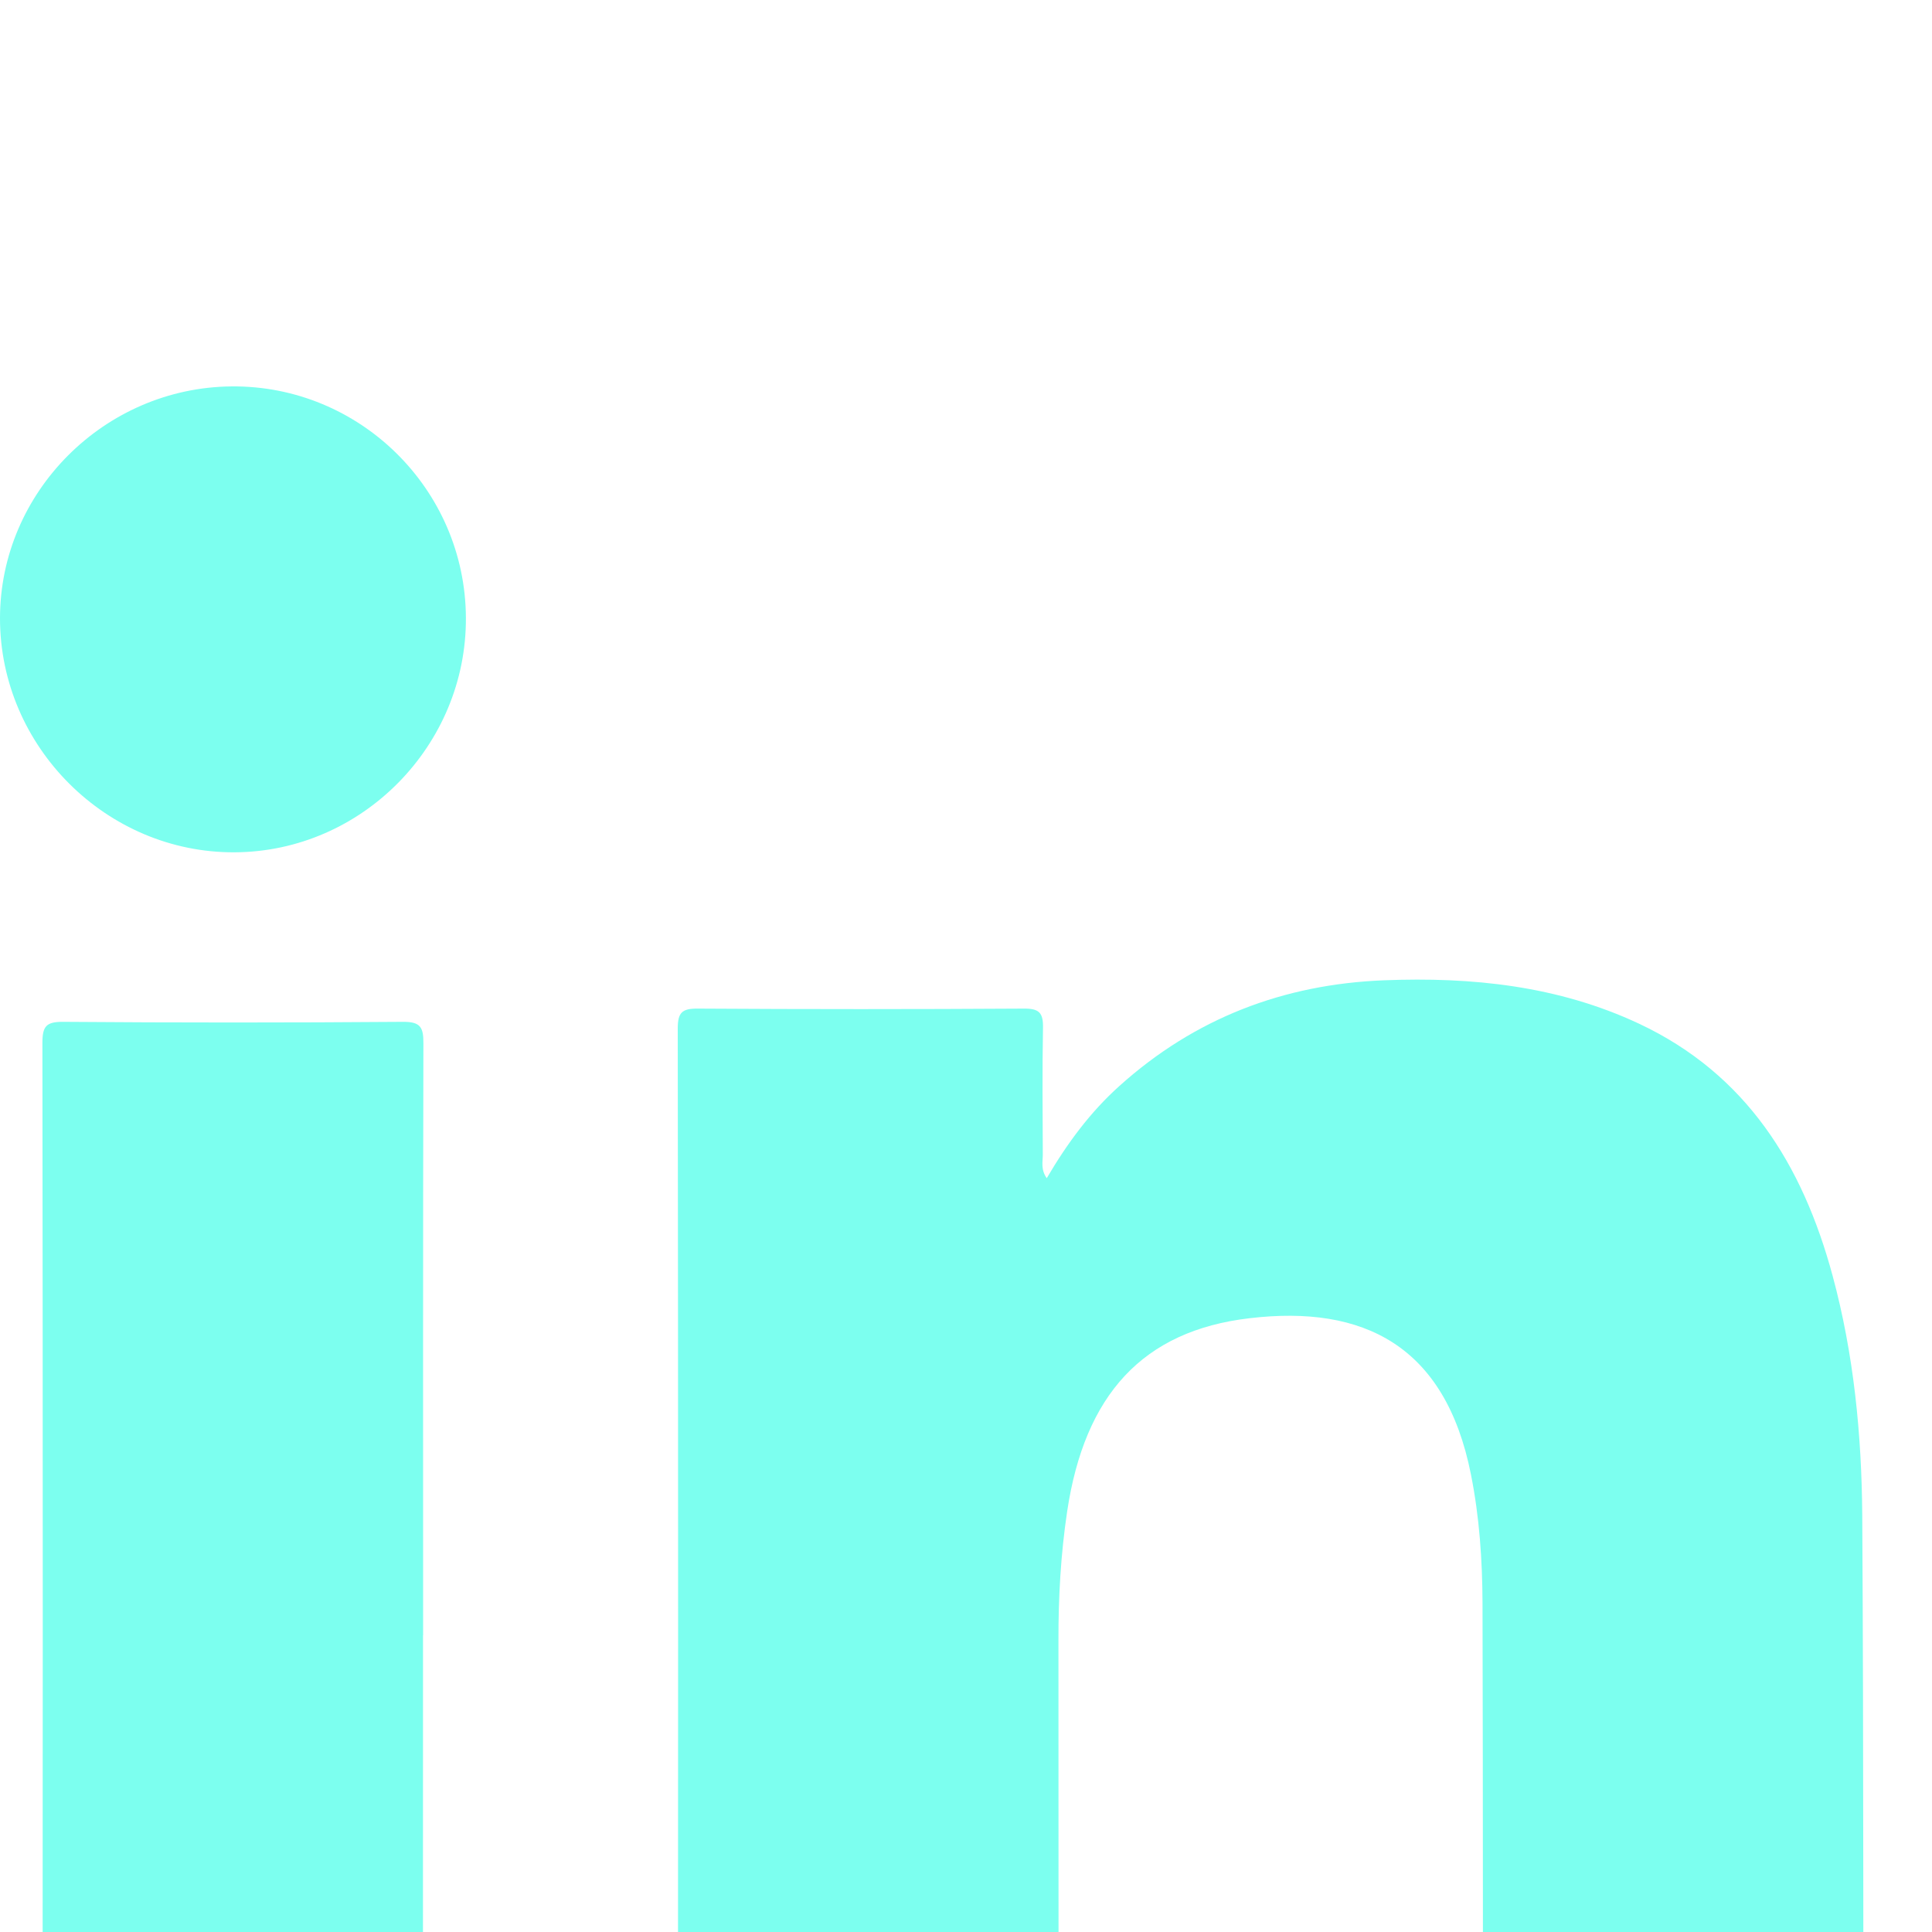
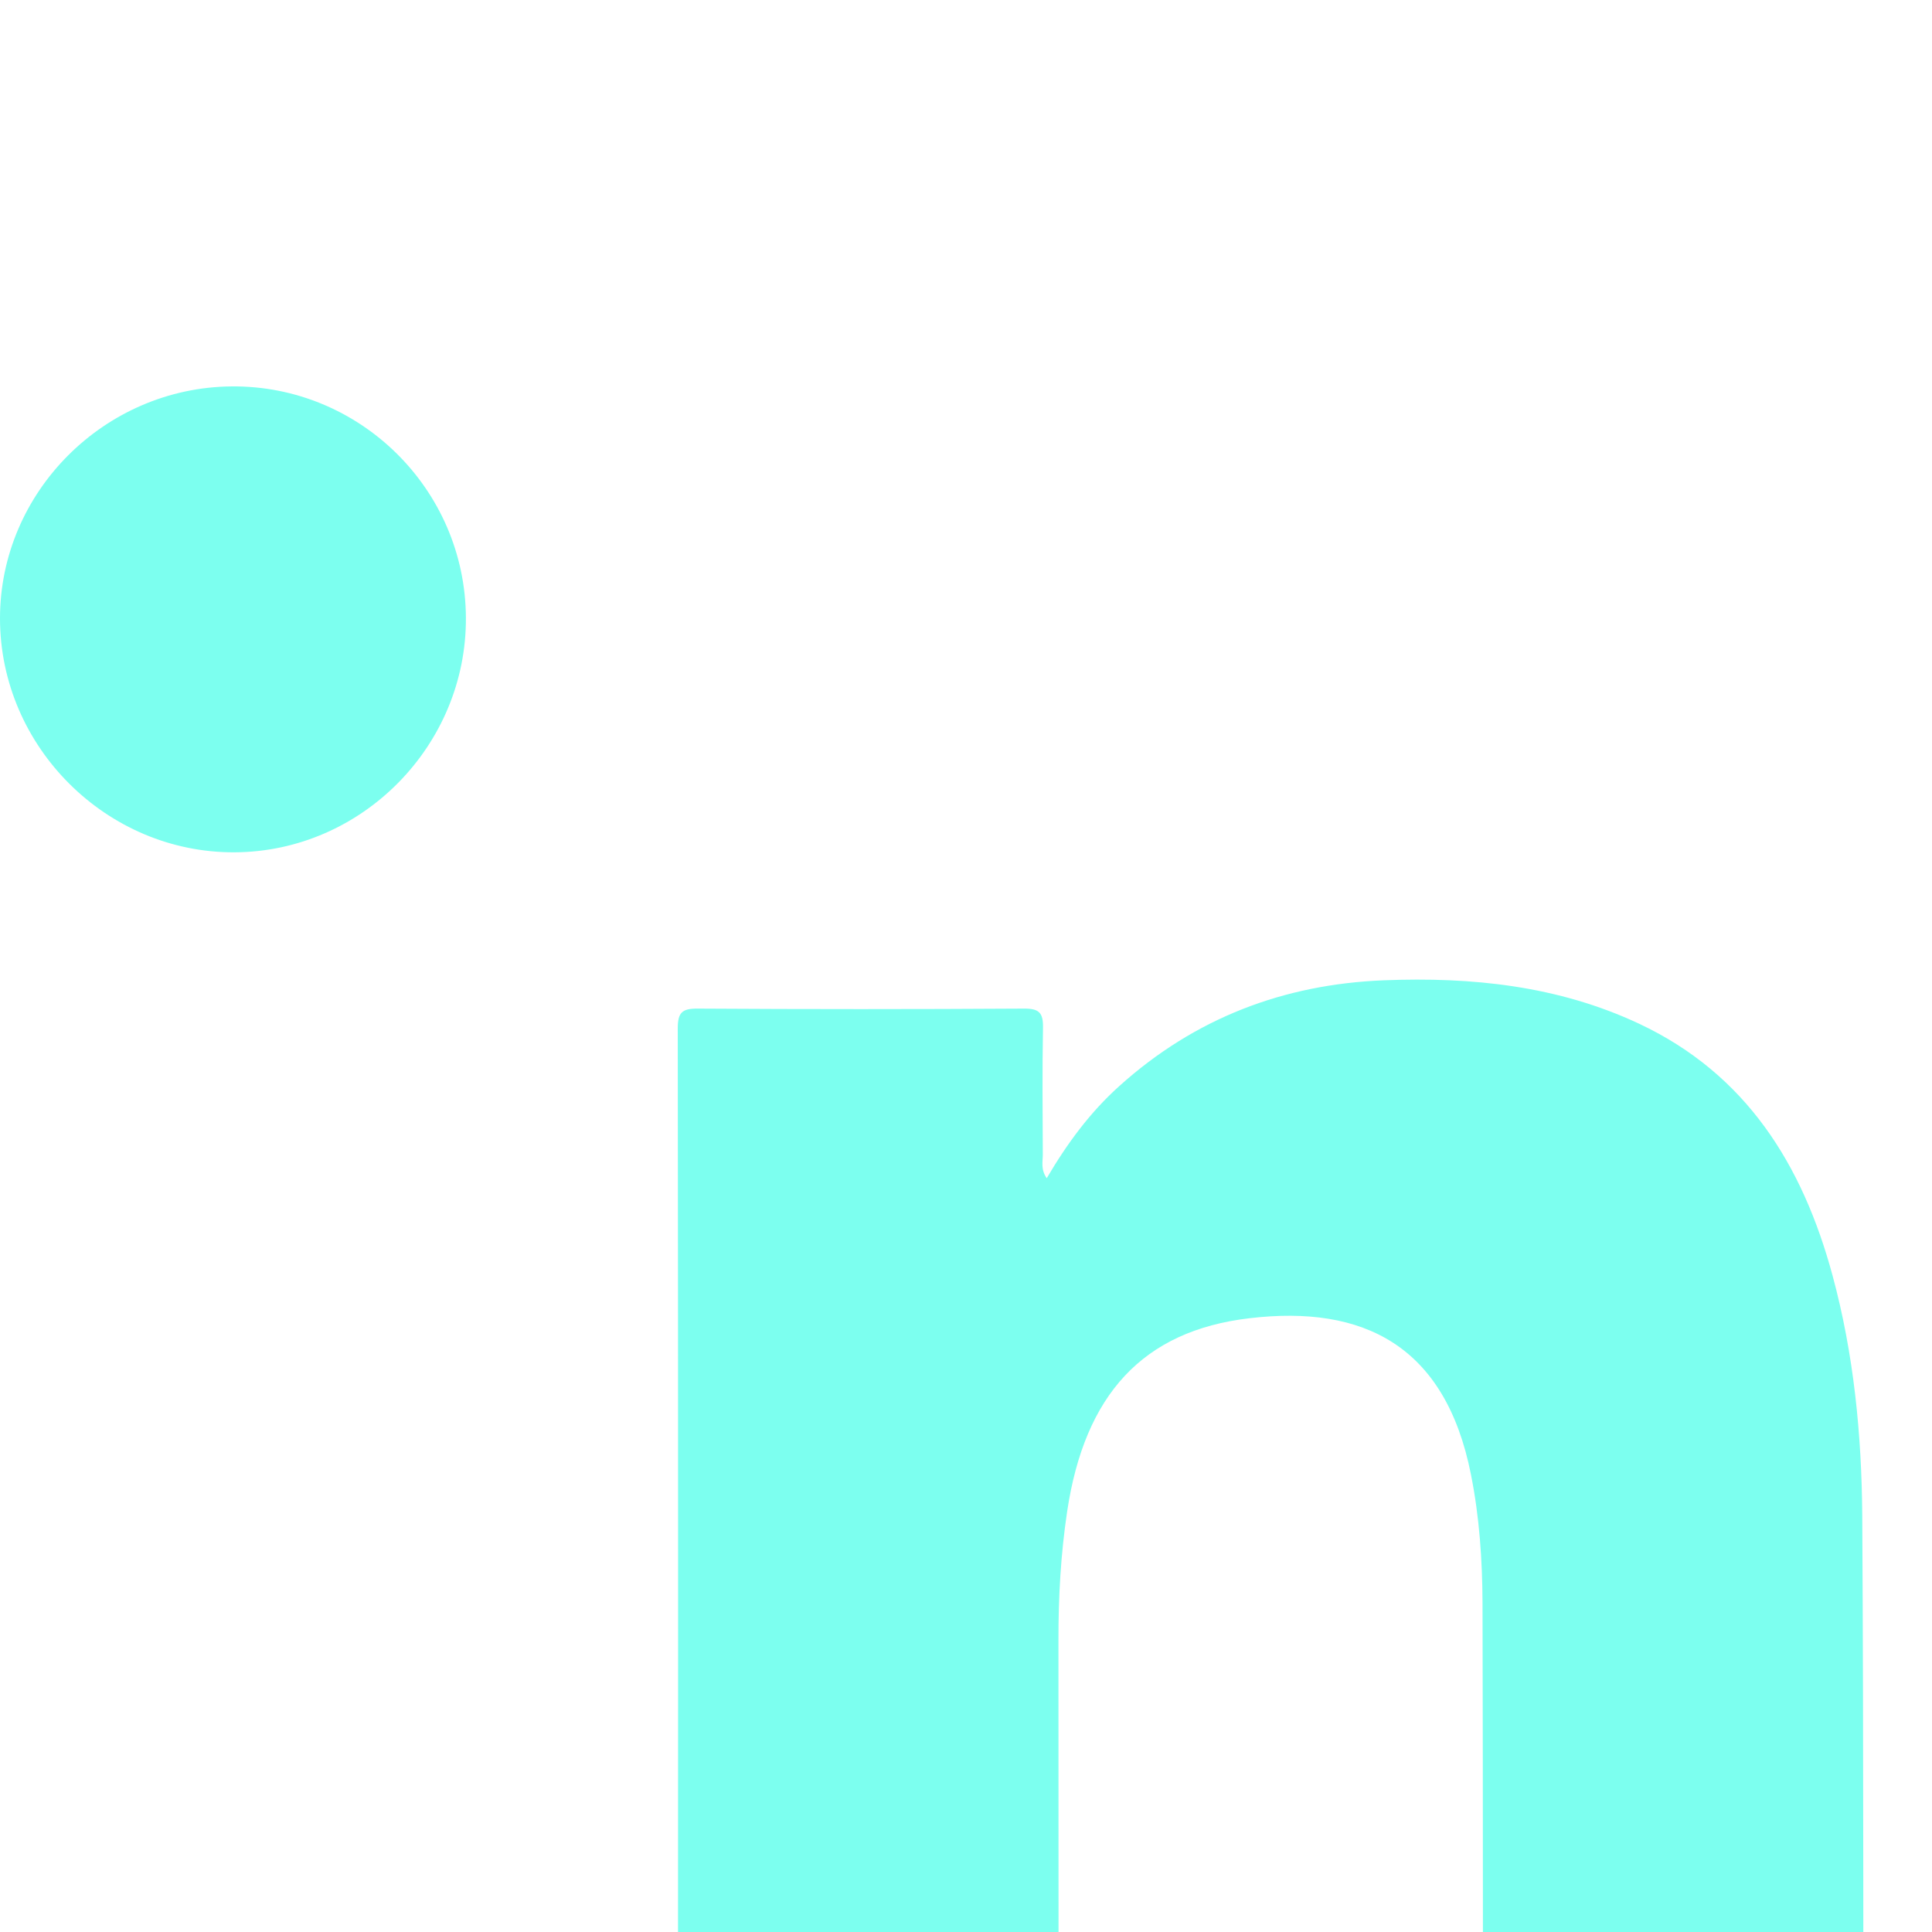
<svg xmlns="http://www.w3.org/2000/svg" width="20" height="20" viewBox="0 0 20 20" fill="none">
  <g filter="url(#filter0_i_2886_1060)">
    <path d="M10.835 8.198C11.049 7.833 11.288 7.511 11.588 7.242C12.369 6.539 13.289 6.189 14.326 6.148C15.236 6.112 16.13 6.204 16.969 6.598C18.076 7.119 18.66 8.055 18.971 9.206C19.191 10.019 19.272 10.853 19.278 11.689C19.293 14.154 19.286 16.619 19.294 19.084C19.294 19.237 19.243 19.261 19.108 19.261C17.919 19.256 16.73 19.254 15.541 19.262C15.366 19.264 15.348 19.199 15.349 19.048C15.352 16.897 15.352 14.745 15.347 12.593C15.345 12.148 15.315 11.703 15.227 11.263C14.962 9.928 14.114 9.507 12.937 9.646C11.829 9.775 11.228 10.439 11.047 11.647C10.981 12.089 10.956 12.533 10.957 12.98C10.959 15.007 10.956 17.033 10.961 19.06C10.961 19.232 10.934 19.297 10.741 19.296C9.567 19.285 8.394 19.287 7.22 19.294C7.058 19.296 7.015 19.255 7.016 19.089C7.021 14.941 7.021 10.795 7.016 6.647C7.016 6.481 7.061 6.44 7.221 6.441C8.348 6.448 9.476 6.448 10.603 6.441C10.759 6.44 10.8 6.487 10.797 6.639C10.789 7.077 10.793 7.515 10.795 7.954C10.795 8.026 10.772 8.106 10.836 8.197L10.835 8.198Z" fill="#7CFFEF" />
  </g>
  <g filter="url(#filter1_i_2886_1060)">
-     <path d="M4.379 12.928C4.379 14.97 4.376 17.013 4.384 19.056C4.385 19.25 4.334 19.297 4.143 19.295C2.986 19.285 1.829 19.287 0.672 19.293C0.504 19.294 0.438 19.27 0.438 19.074C0.444 14.981 0.444 10.888 0.439 6.795C0.439 6.622 0.48 6.577 0.654 6.578C1.826 6.587 2.999 6.587 4.172 6.578C4.353 6.577 4.384 6.634 4.383 6.801C4.378 8.843 4.38 10.886 4.38 12.929L4.379 12.928Z" fill="#7CFFEF" />
-   </g>
+     </g>
  <g filter="url(#filter2_i_2886_1060)">
    <path d="M4.823 2.393C4.831 3.716 3.749 4.816 2.43 4.823C1.105 4.831 0 3.731 0 2.401C0 1.094 1.08 0.012 2.397 9.51281e-05C3.724 -0.012 4.816 1.064 4.823 2.393Z" fill="#7CFFEF" />
  </g>
  <defs>
    <filter id="filter0_i_2886_1060" x="7.016" y="6.141" width="12.277" height="17.154" filterUnits="userSpaceOnUse" color-interpolation-filters="sRGB">
      <feFlood flood-opacity="0" result="BackgroundImageFix" />
      <feBlend mode="normal" in="SourceGraphic" in2="BackgroundImageFix" result="shape" />
      <feColorMatrix in="SourceAlpha" type="matrix" values="0 0 0 0 0 0 0 0 0 0 0 0 0 0 0 0 0 0 127 0" result="hardAlpha" />
      <feOffset dy="4" />
      <feGaussianBlur stdDeviation="10.45" />
      <feComposite in2="hardAlpha" operator="arithmetic" k2="-1" k3="1" />
      <feColorMatrix type="matrix" values="0 0 0 0 1 0 0 0 0 1 0 0 0 0 1 0 0 0 0.25 0" />
      <feBlend mode="normal" in2="shape" result="effect1_innerShadow_2886_1060" />
    </filter>
    <filter id="filter1_i_2886_1060" x="0.438" y="6.578" width="3.947" height="16.717" filterUnits="userSpaceOnUse" color-interpolation-filters="sRGB">
      <feFlood flood-opacity="0" result="BackgroundImageFix" />
      <feBlend mode="normal" in="SourceGraphic" in2="BackgroundImageFix" result="shape" />
      <feColorMatrix in="SourceAlpha" type="matrix" values="0 0 0 0 0 0 0 0 0 0 0 0 0 0 0 0 0 0 127 0" result="hardAlpha" />
      <feOffset dy="4" />
      <feGaussianBlur stdDeviation="10.45" />
      <feComposite in2="hardAlpha" operator="arithmetic" k2="-1" k3="1" />
      <feColorMatrix type="matrix" values="0 0 0 0 1 0 0 0 0 1 0 0 0 0 1 0 0 0 0.25 0" />
      <feBlend mode="normal" in2="shape" result="effect1_innerShadow_2886_1060" />
    </filter>
    <filter id="filter2_i_2886_1060" x="0" y="0" width="4.824" height="8.824" filterUnits="userSpaceOnUse" color-interpolation-filters="sRGB">
      <feFlood flood-opacity="0" result="BackgroundImageFix" />
      <feBlend mode="normal" in="SourceGraphic" in2="BackgroundImageFix" result="shape" />
      <feColorMatrix in="SourceAlpha" type="matrix" values="0 0 0 0 0 0 0 0 0 0 0 0 0 0 0 0 0 0 127 0" result="hardAlpha" />
      <feOffset dy="4" />
      <feGaussianBlur stdDeviation="10.45" />
      <feComposite in2="hardAlpha" operator="arithmetic" k2="-1" k3="1" />
      <feColorMatrix type="matrix" values="0 0 0 0 1 0 0 0 0 1 0 0 0 0 1 0 0 0 0.25 0" />
      <feBlend mode="normal" in2="shape" result="effect1_innerShadow_2886_1060" />
    </filter>
  </defs>
</svg>